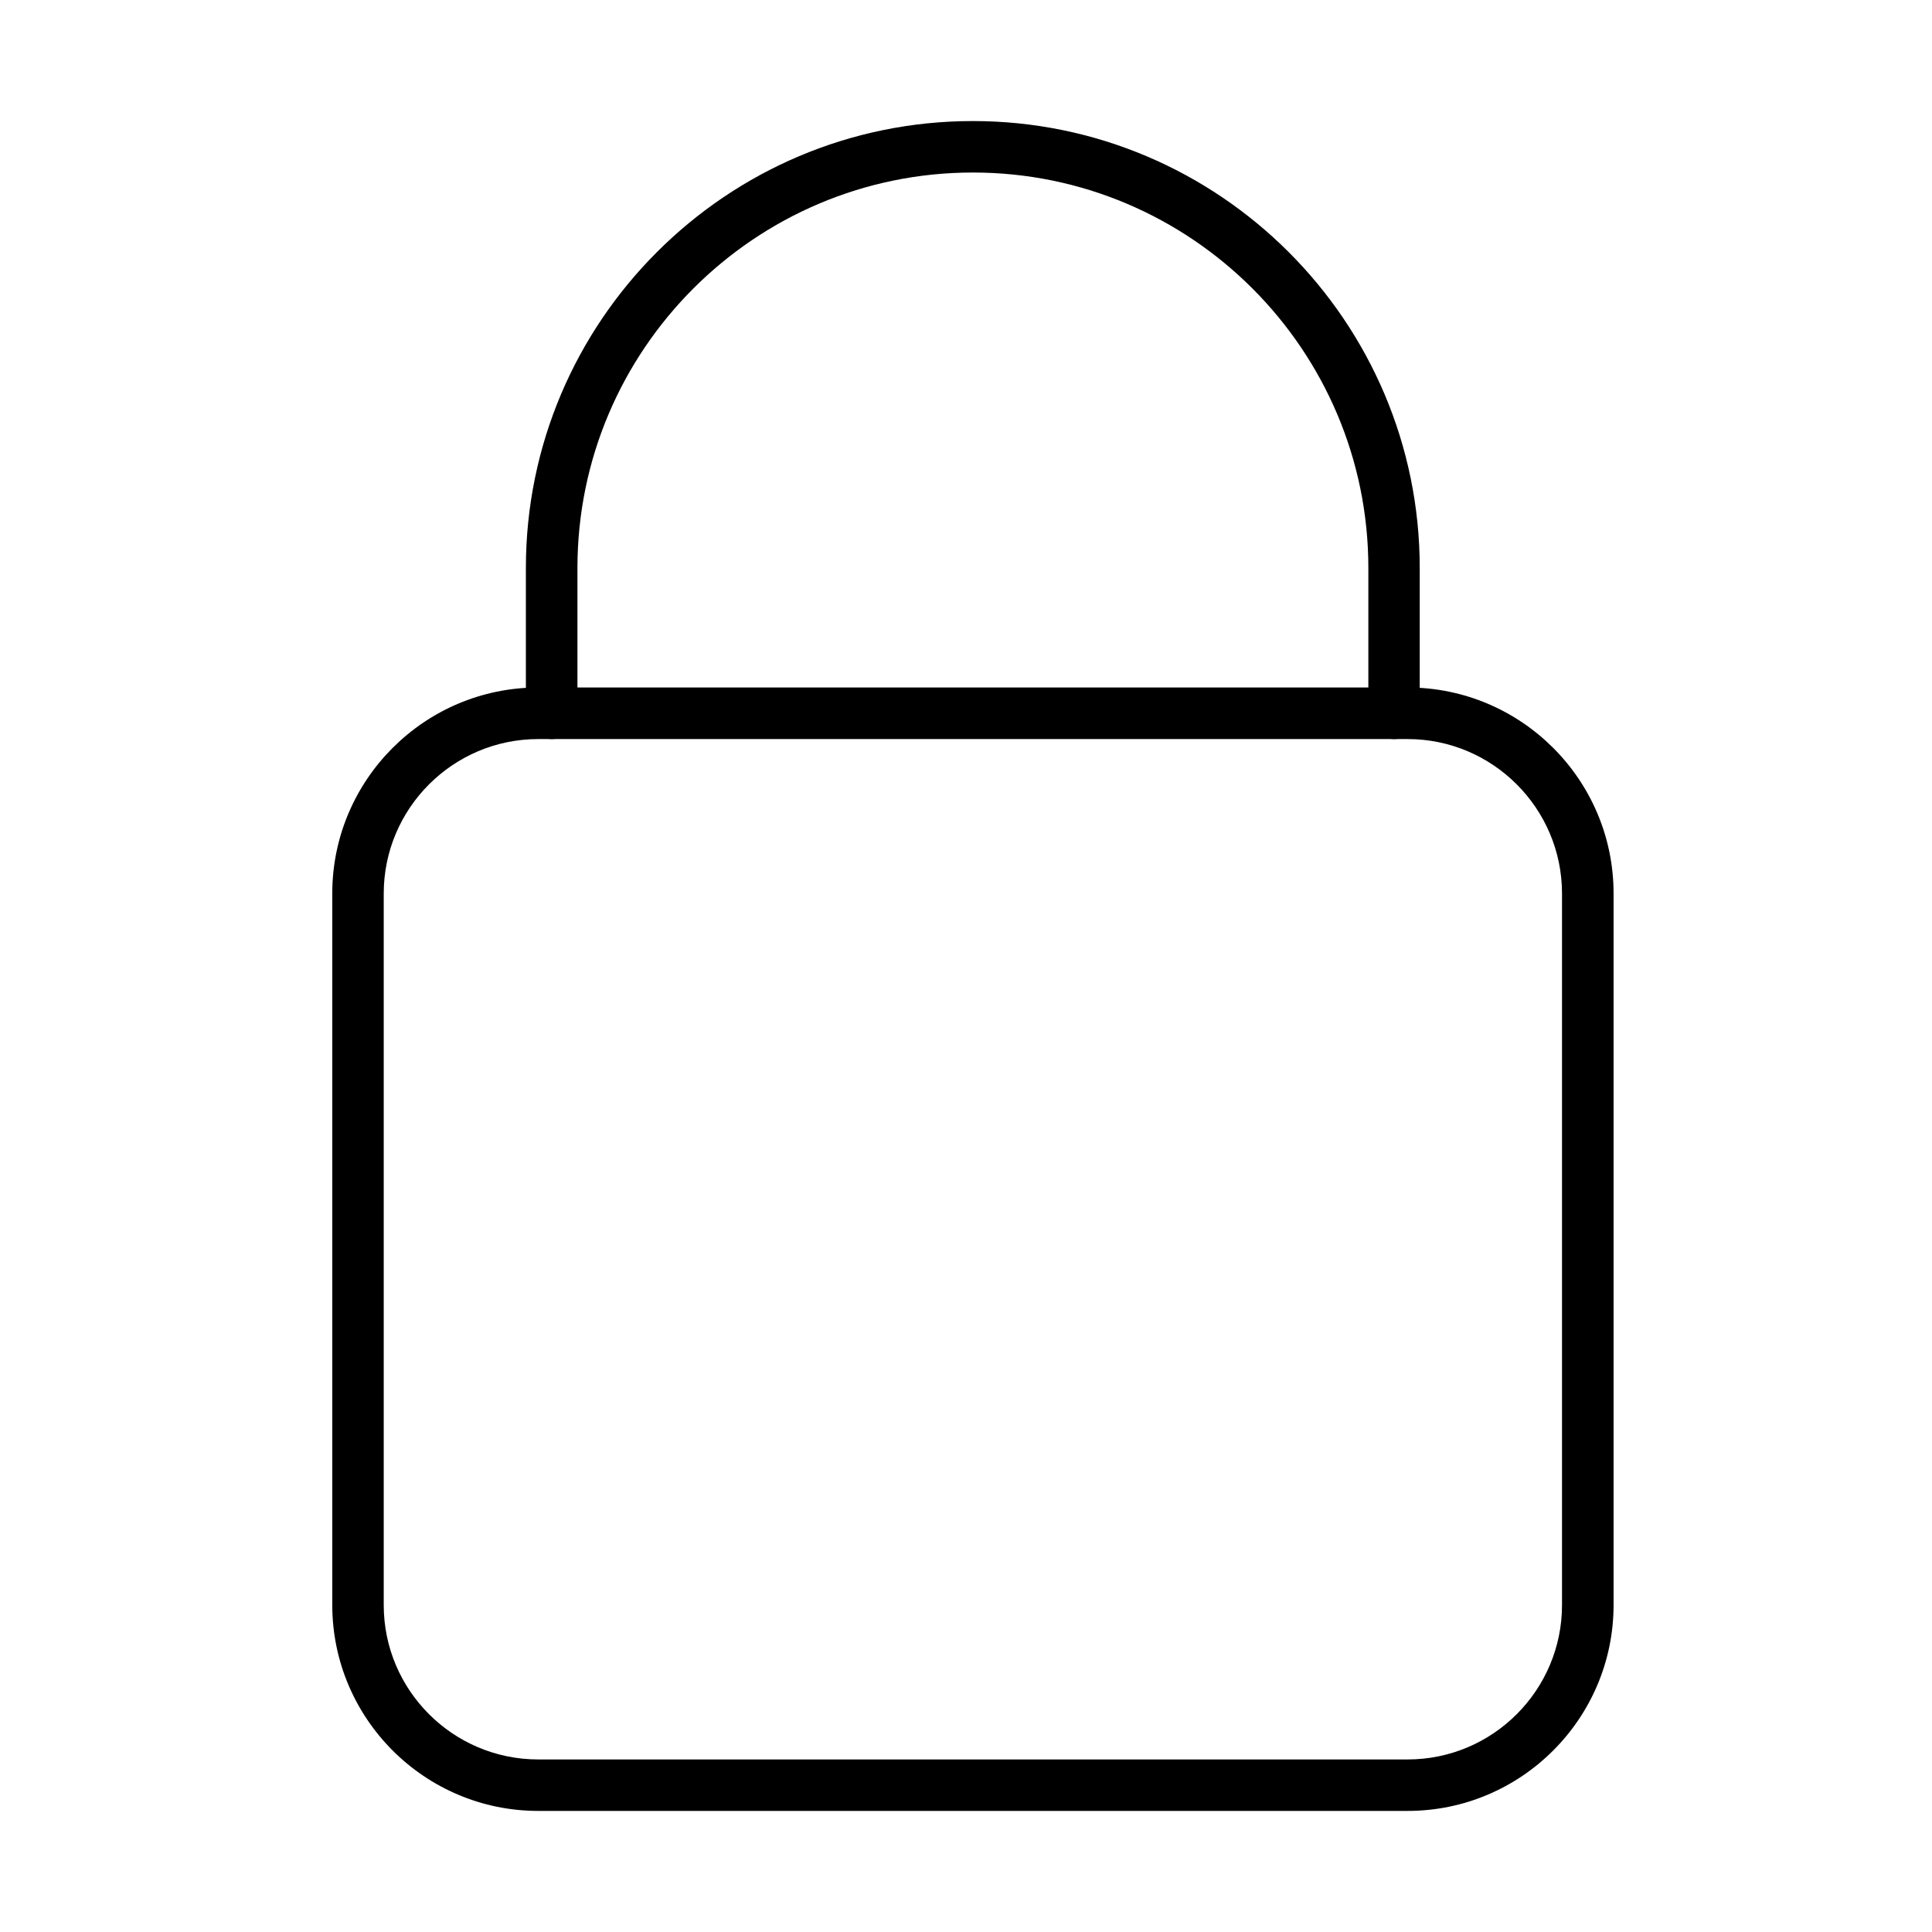
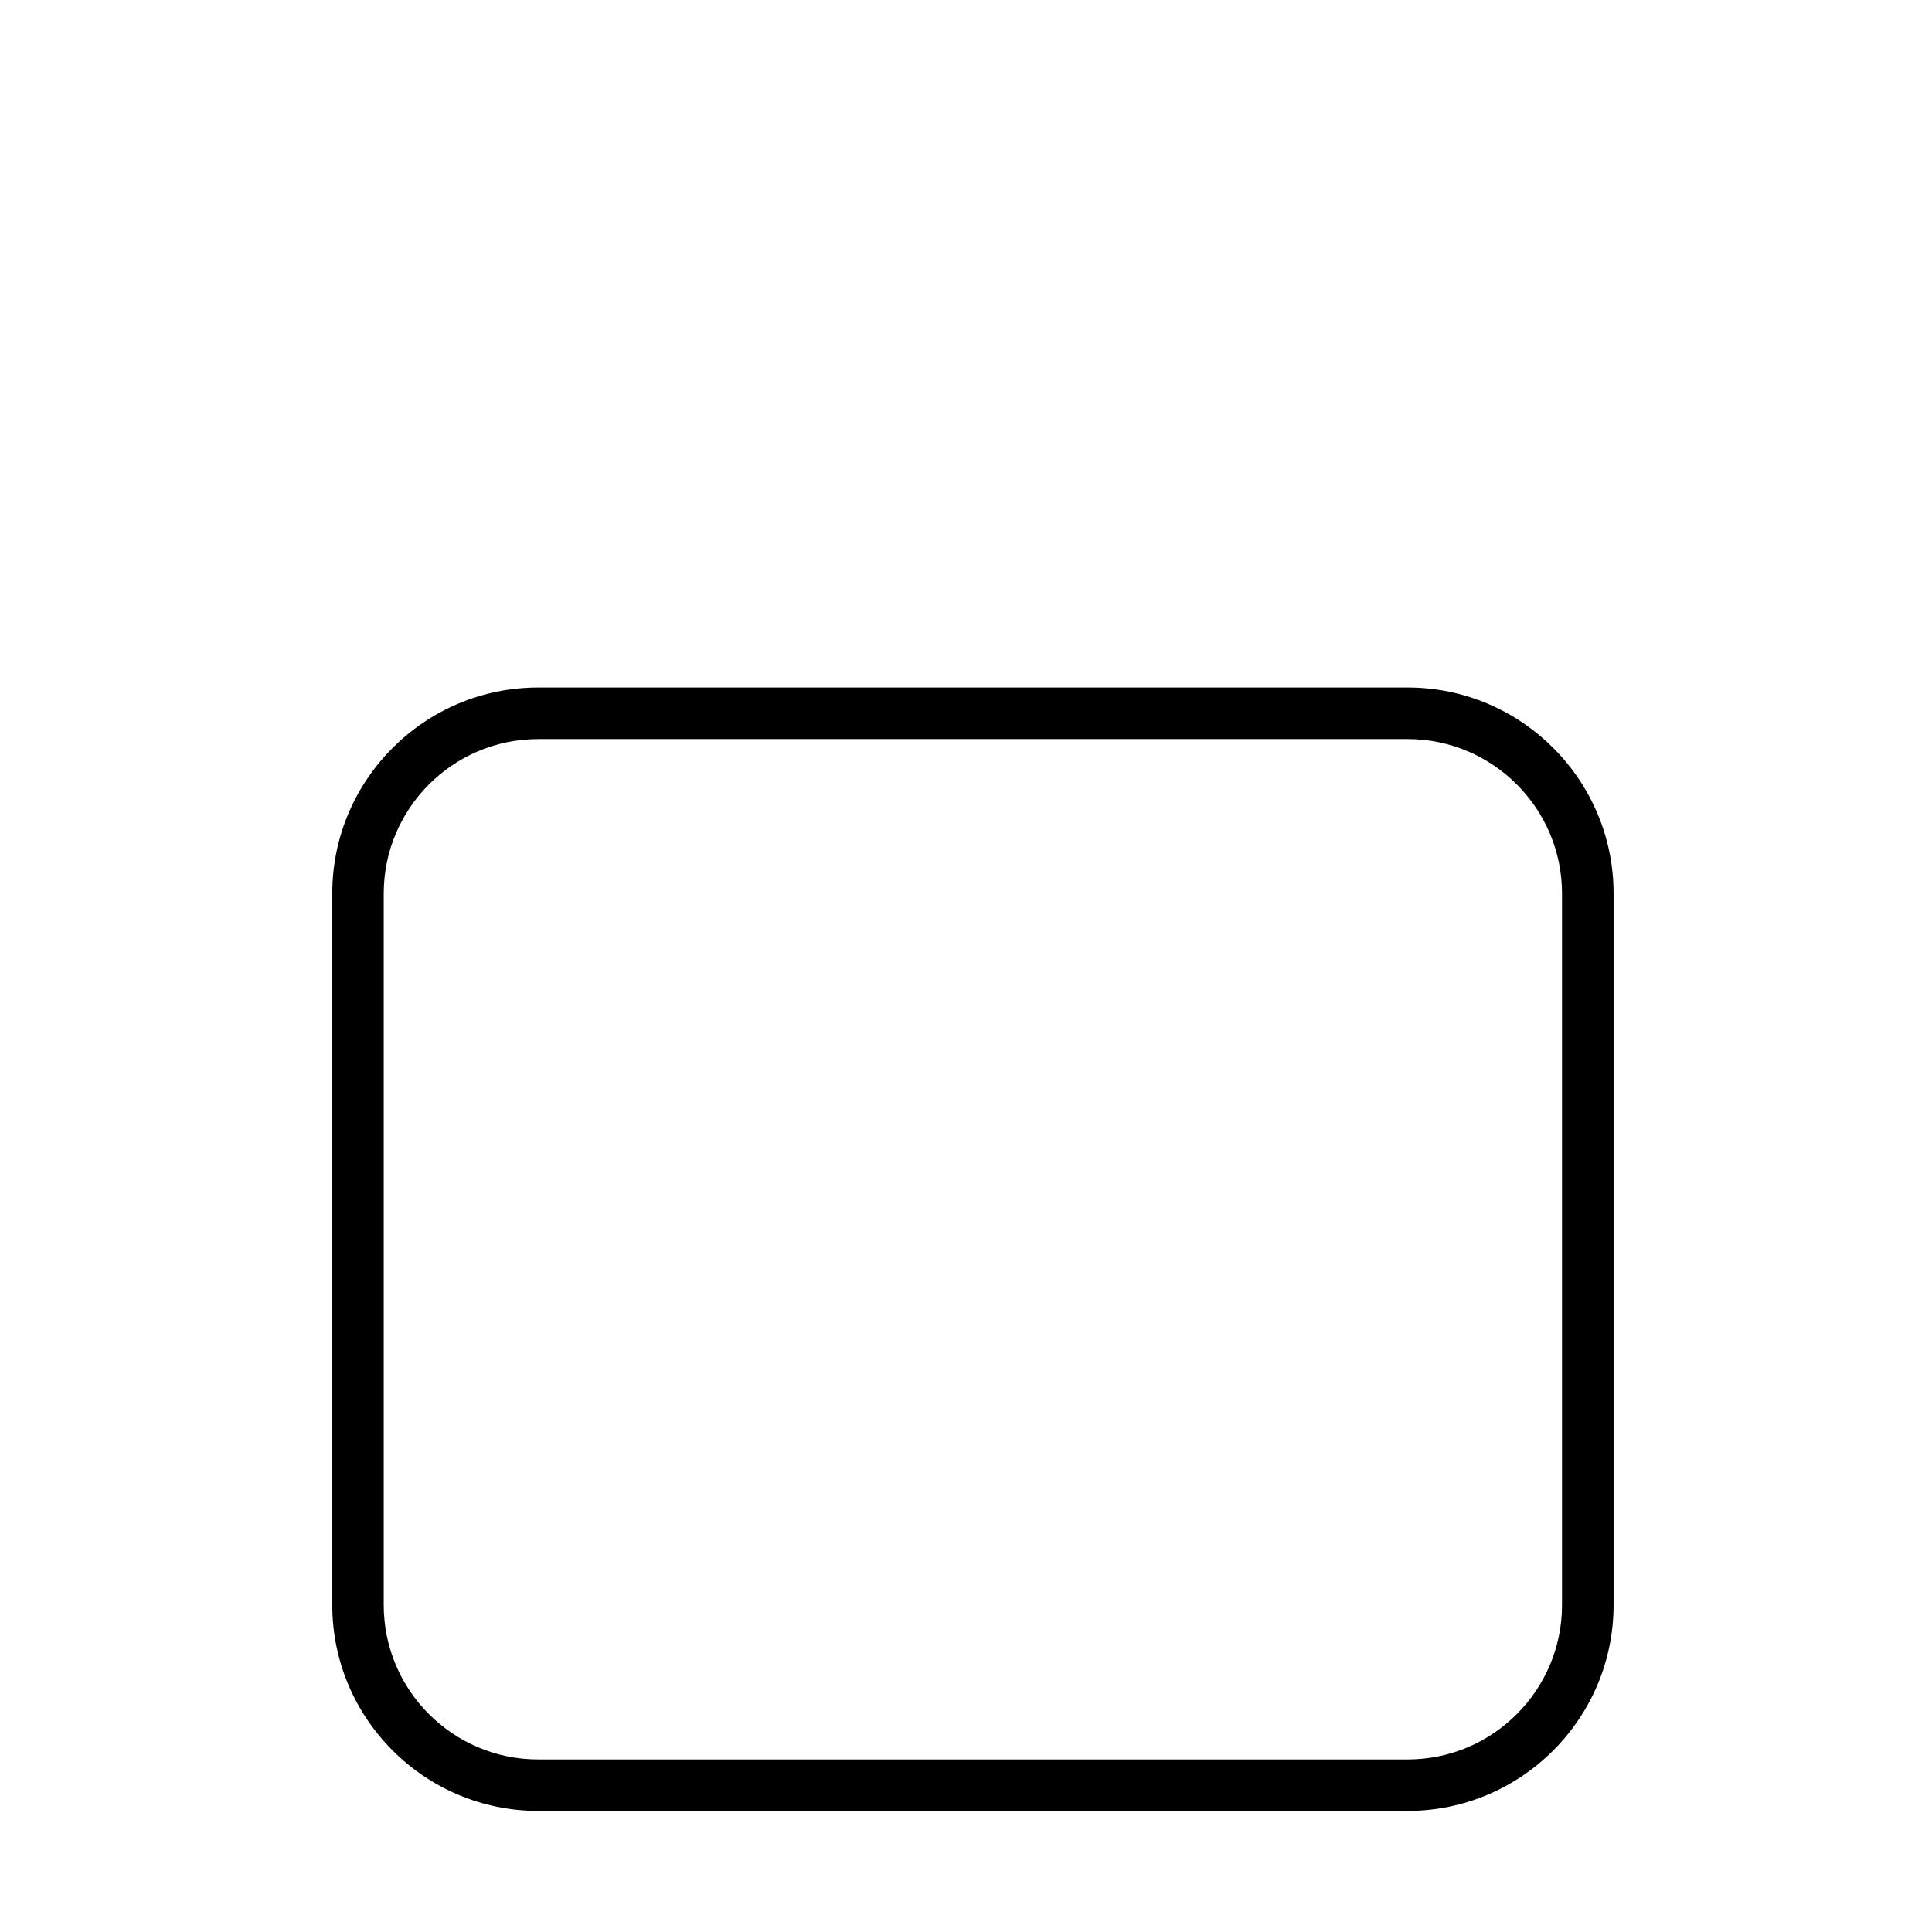
<svg xmlns="http://www.w3.org/2000/svg" fill="#000000" width="800px" height="800px" version="1.1" viewBox="144 144 512 512">
  <g>
    <path d="m517.04 623.91h-230.41c-30.09 0-54.574-24.488-54.574-54.578v-188.57c0-30.086 24.484-54.57 54.574-54.57h230.41c30.09 0 54.574 24.484 54.574 54.57v188.57c0 30.09-24.484 54.578-54.574 54.578zm-230.41-284.05c-22.574 0-40.938 18.363-40.938 40.938v188.56c0 22.574 18.363 40.914 40.938 40.914h230.41c22.574 0 40.91-18.367 40.91-40.914v-188.56c0-22.574-18.363-40.938-40.91-40.938z" />
-     <path d="m513.46 339.86c-3.769 0-6.832-3.062-6.832-6.832v-38.508c0-57.801-47.004-104.8-104.8-104.8s-104.8 47.004-104.8 104.8v38.508c0 3.769-3.059 6.832-6.832 6.832-3.769 0-6.832-3.062-6.832-6.832v-38.508c0-65.312 53.125-118.44 118.44-118.44s118.44 53.129 118.44 118.44v38.508c0.027 3.769-3.008 6.832-6.777 6.832z" />
  </g>
</svg>